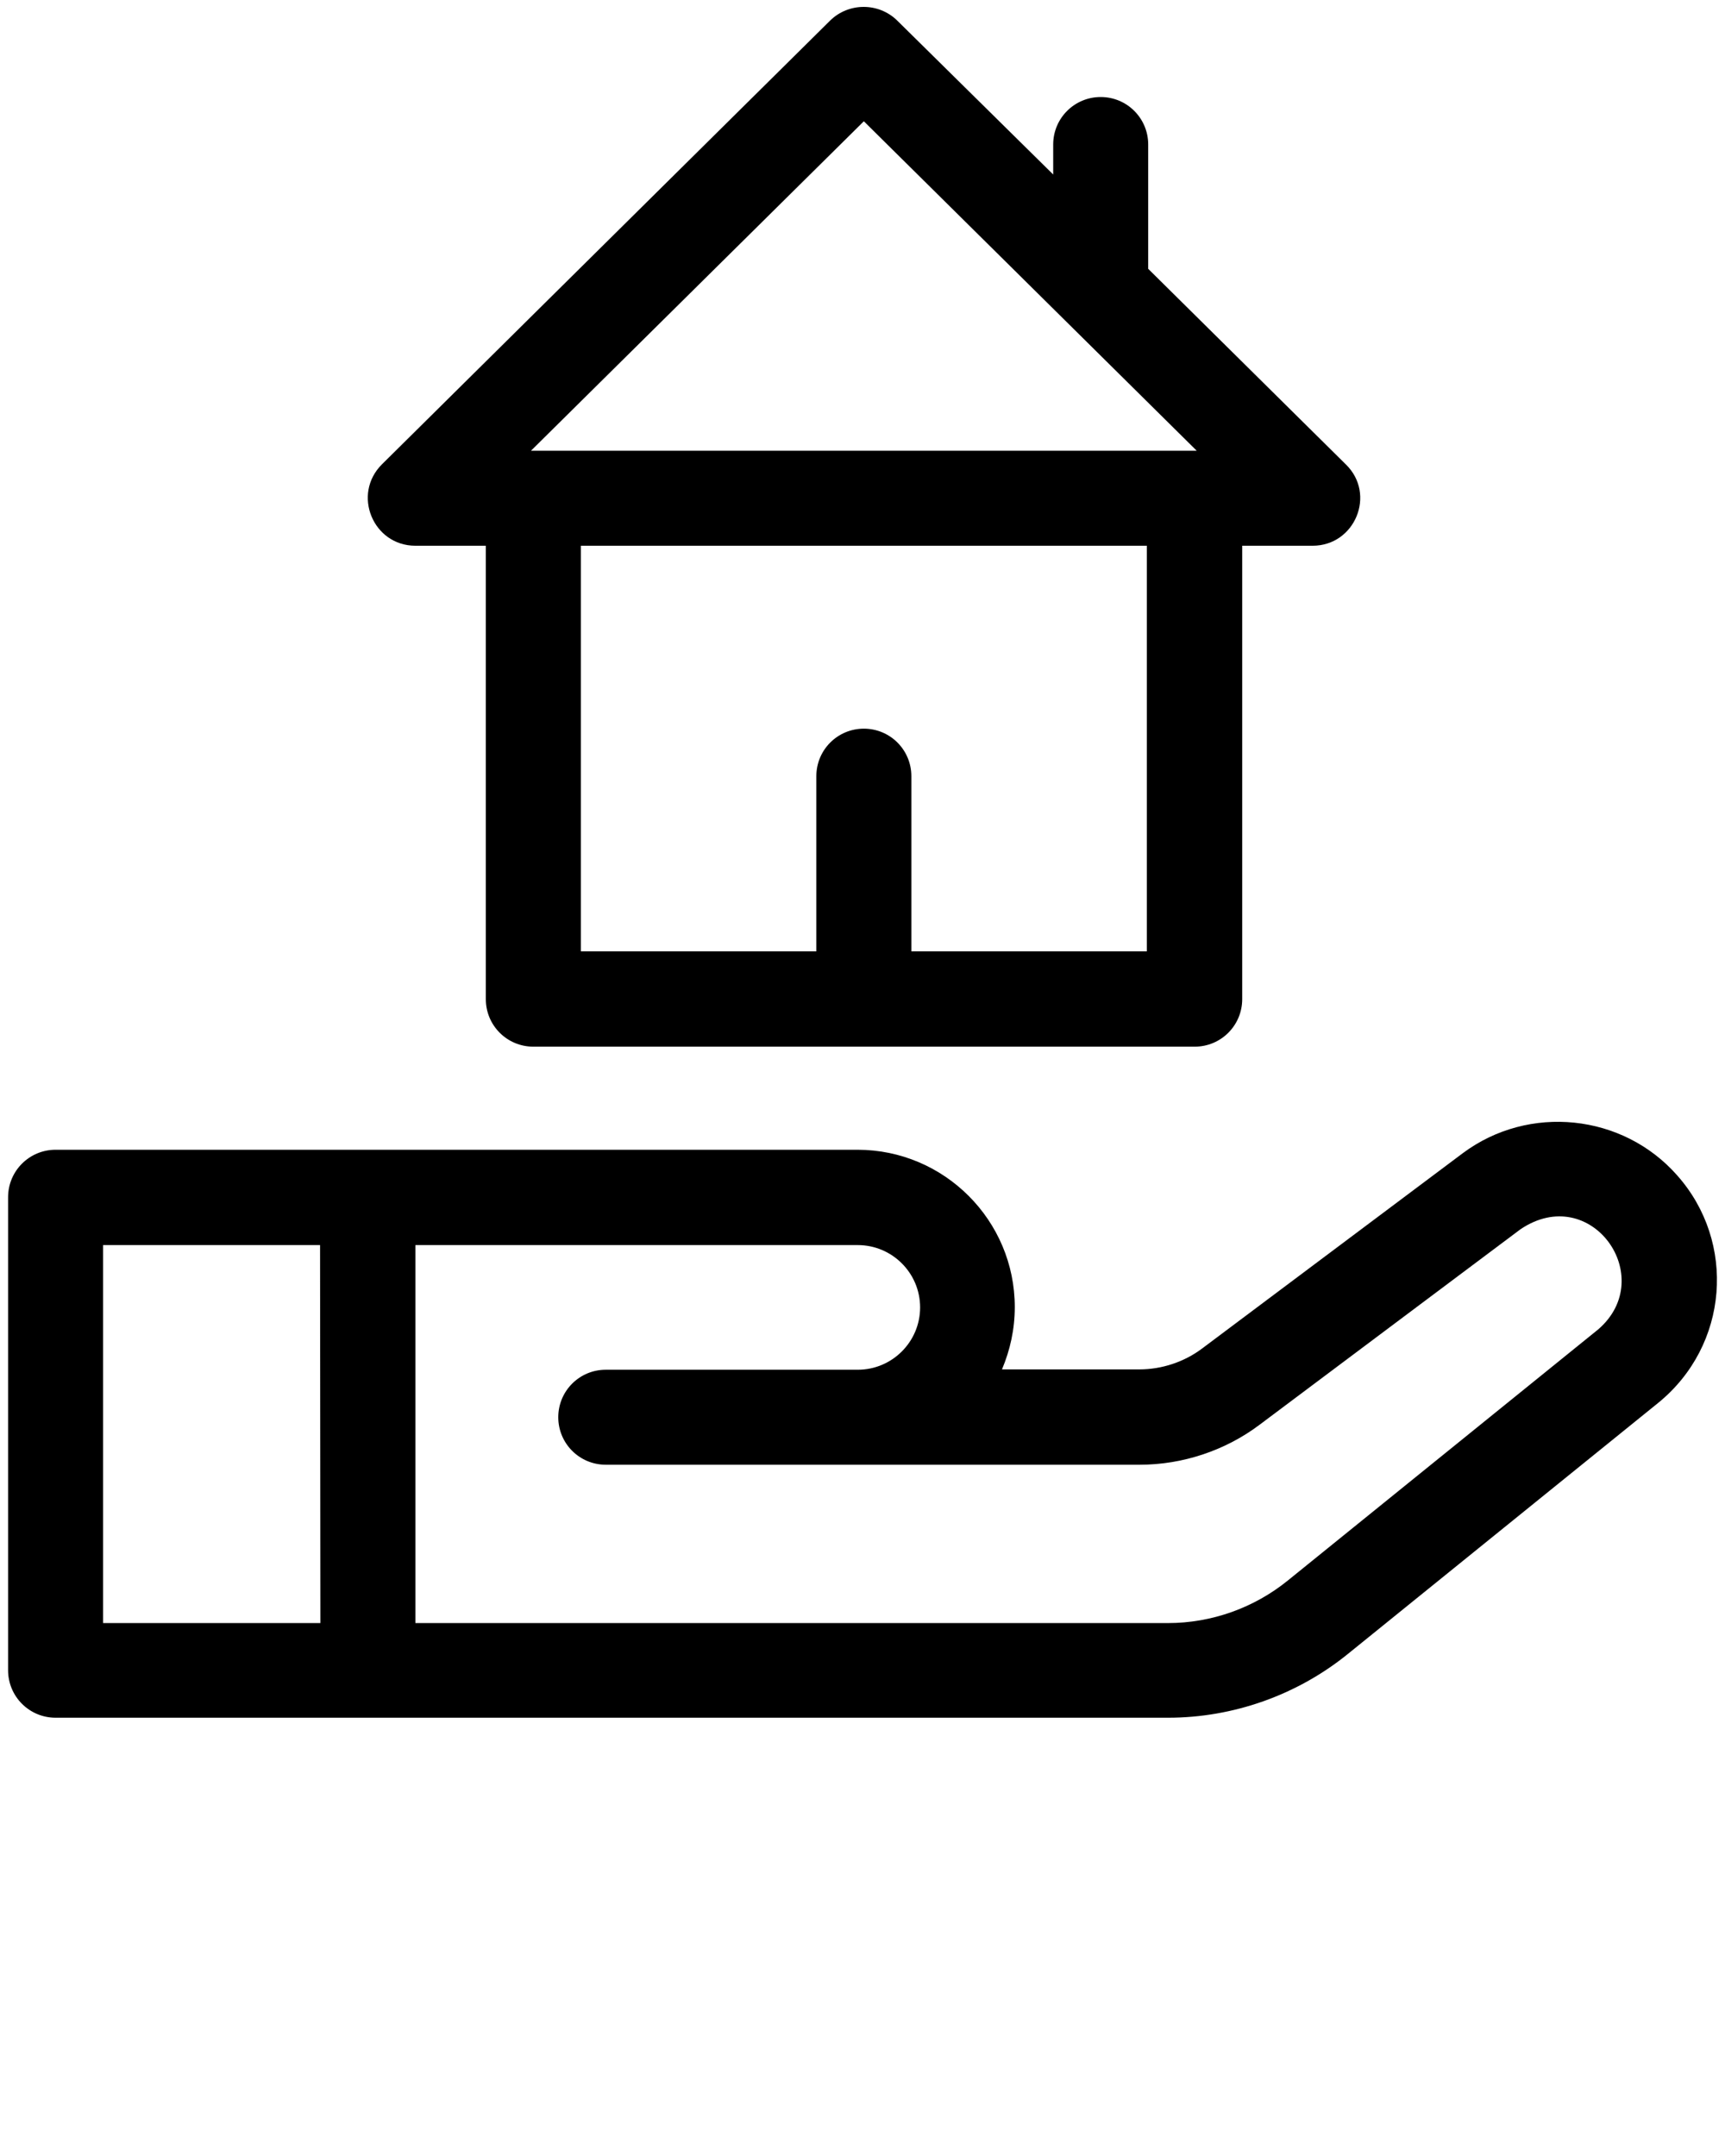
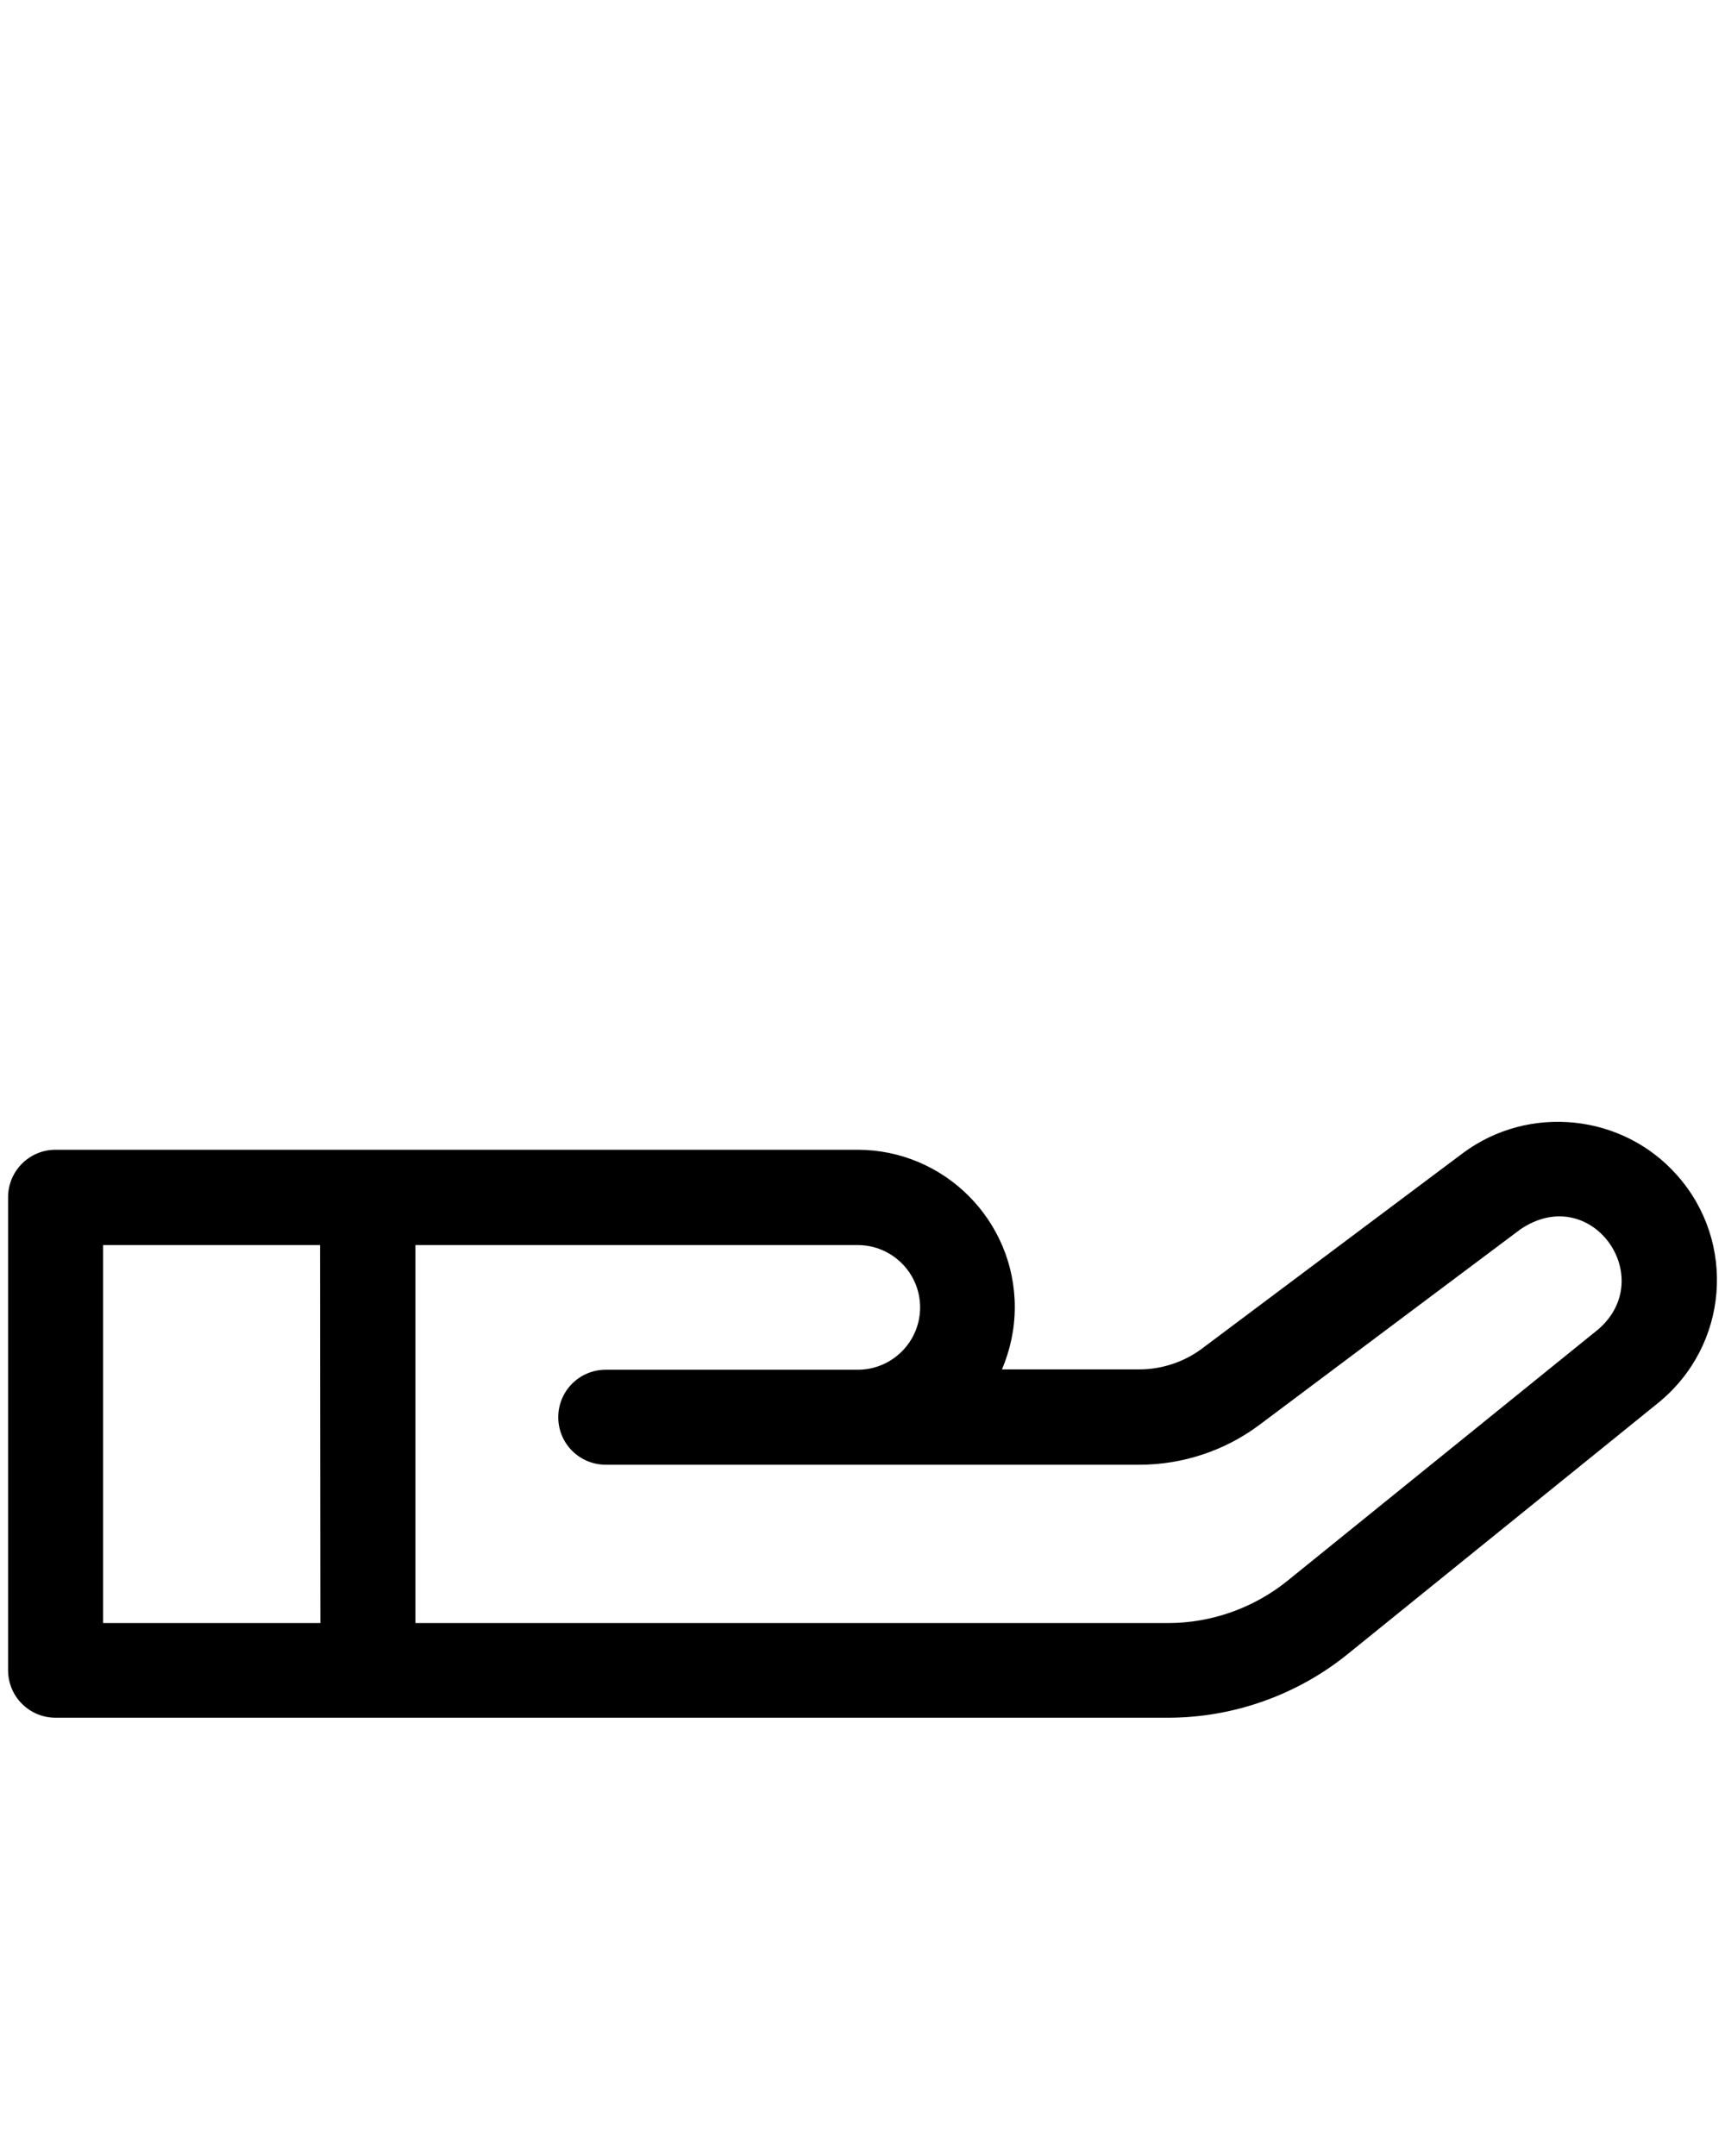
<svg xmlns="http://www.w3.org/2000/svg" version="1.1" id="Layer_1" x="0px" y="0px" viewBox="0 0 512 640" style="enable-background:new 0 0 512 640;" xml:space="preserve">
  <g>
-     <path d="M123.3,162h20.9v134.6c0,7.8,6.3,14.1,14.1,14.1h196.3c7.8,0,14.1-6.3,14.1-14.1V162h20.9c12.6,0,18.9-15.3,9.9-24.1   l-58.7-58.1V42.9c0-7.8-6.3-14.1-14.1-14.1s-14.1,6.3-14.1,14.1v8.9L266.3,6.1c-5.5-5.4-14.4-5.4-19.9,0l-133,131.7   C104.4,146.7,110.7,162,123.3,162z M340.4,282.4h-69.9v-52c0-7.8-6.3-14.1-14.1-14.1c-7.8,0-14.1,6.3-14.1,14.1v52h-69.9V162h168   V282.4z M256.4,36l98.8,97.8H157.6L256.4,36z" />
    <path d="M497.8,348.9c-16.1-18.3-44-21.2-63.6-6.6l-77.4,58c-5.3,4-12,6.2-18.6,6.2h-40.8c2.4-5.7,3.8-11.9,3.8-18.5   c0-25.7-20.9-46.7-46.7-46.7h-238c-7.8,0-14.1,6.3-14.1,14.1v140.4c0,7.8,6.3,14.1,14.1,14.1h330.2c19.3,0,38.2-6.7,53.2-18.8   l92.2-74.6C513.2,399.4,515.4,368.7,497.8,348.9z M95.1,481.8H30.6V369.6H95L95.1,481.8L95.1,481.8z M474.4,394.6l-92.2,74.6   c-10,8.1-22.6,12.6-35.5,12.6H123.3V369.6h131.3c10.2,0,18.5,8.3,18.5,18.5s-8.3,18.5-18.5,18.5h-74.8c-7.8,0-14.1,6.3-14.1,14.1   c0,7.8,6.3,14.1,14.1,14.1h158.5c12.7,0,25.4-4.2,35.6-11.9l77.4-58C472.2,350.8,492.3,379.1,474.4,394.6z" />
  </g>
</svg>